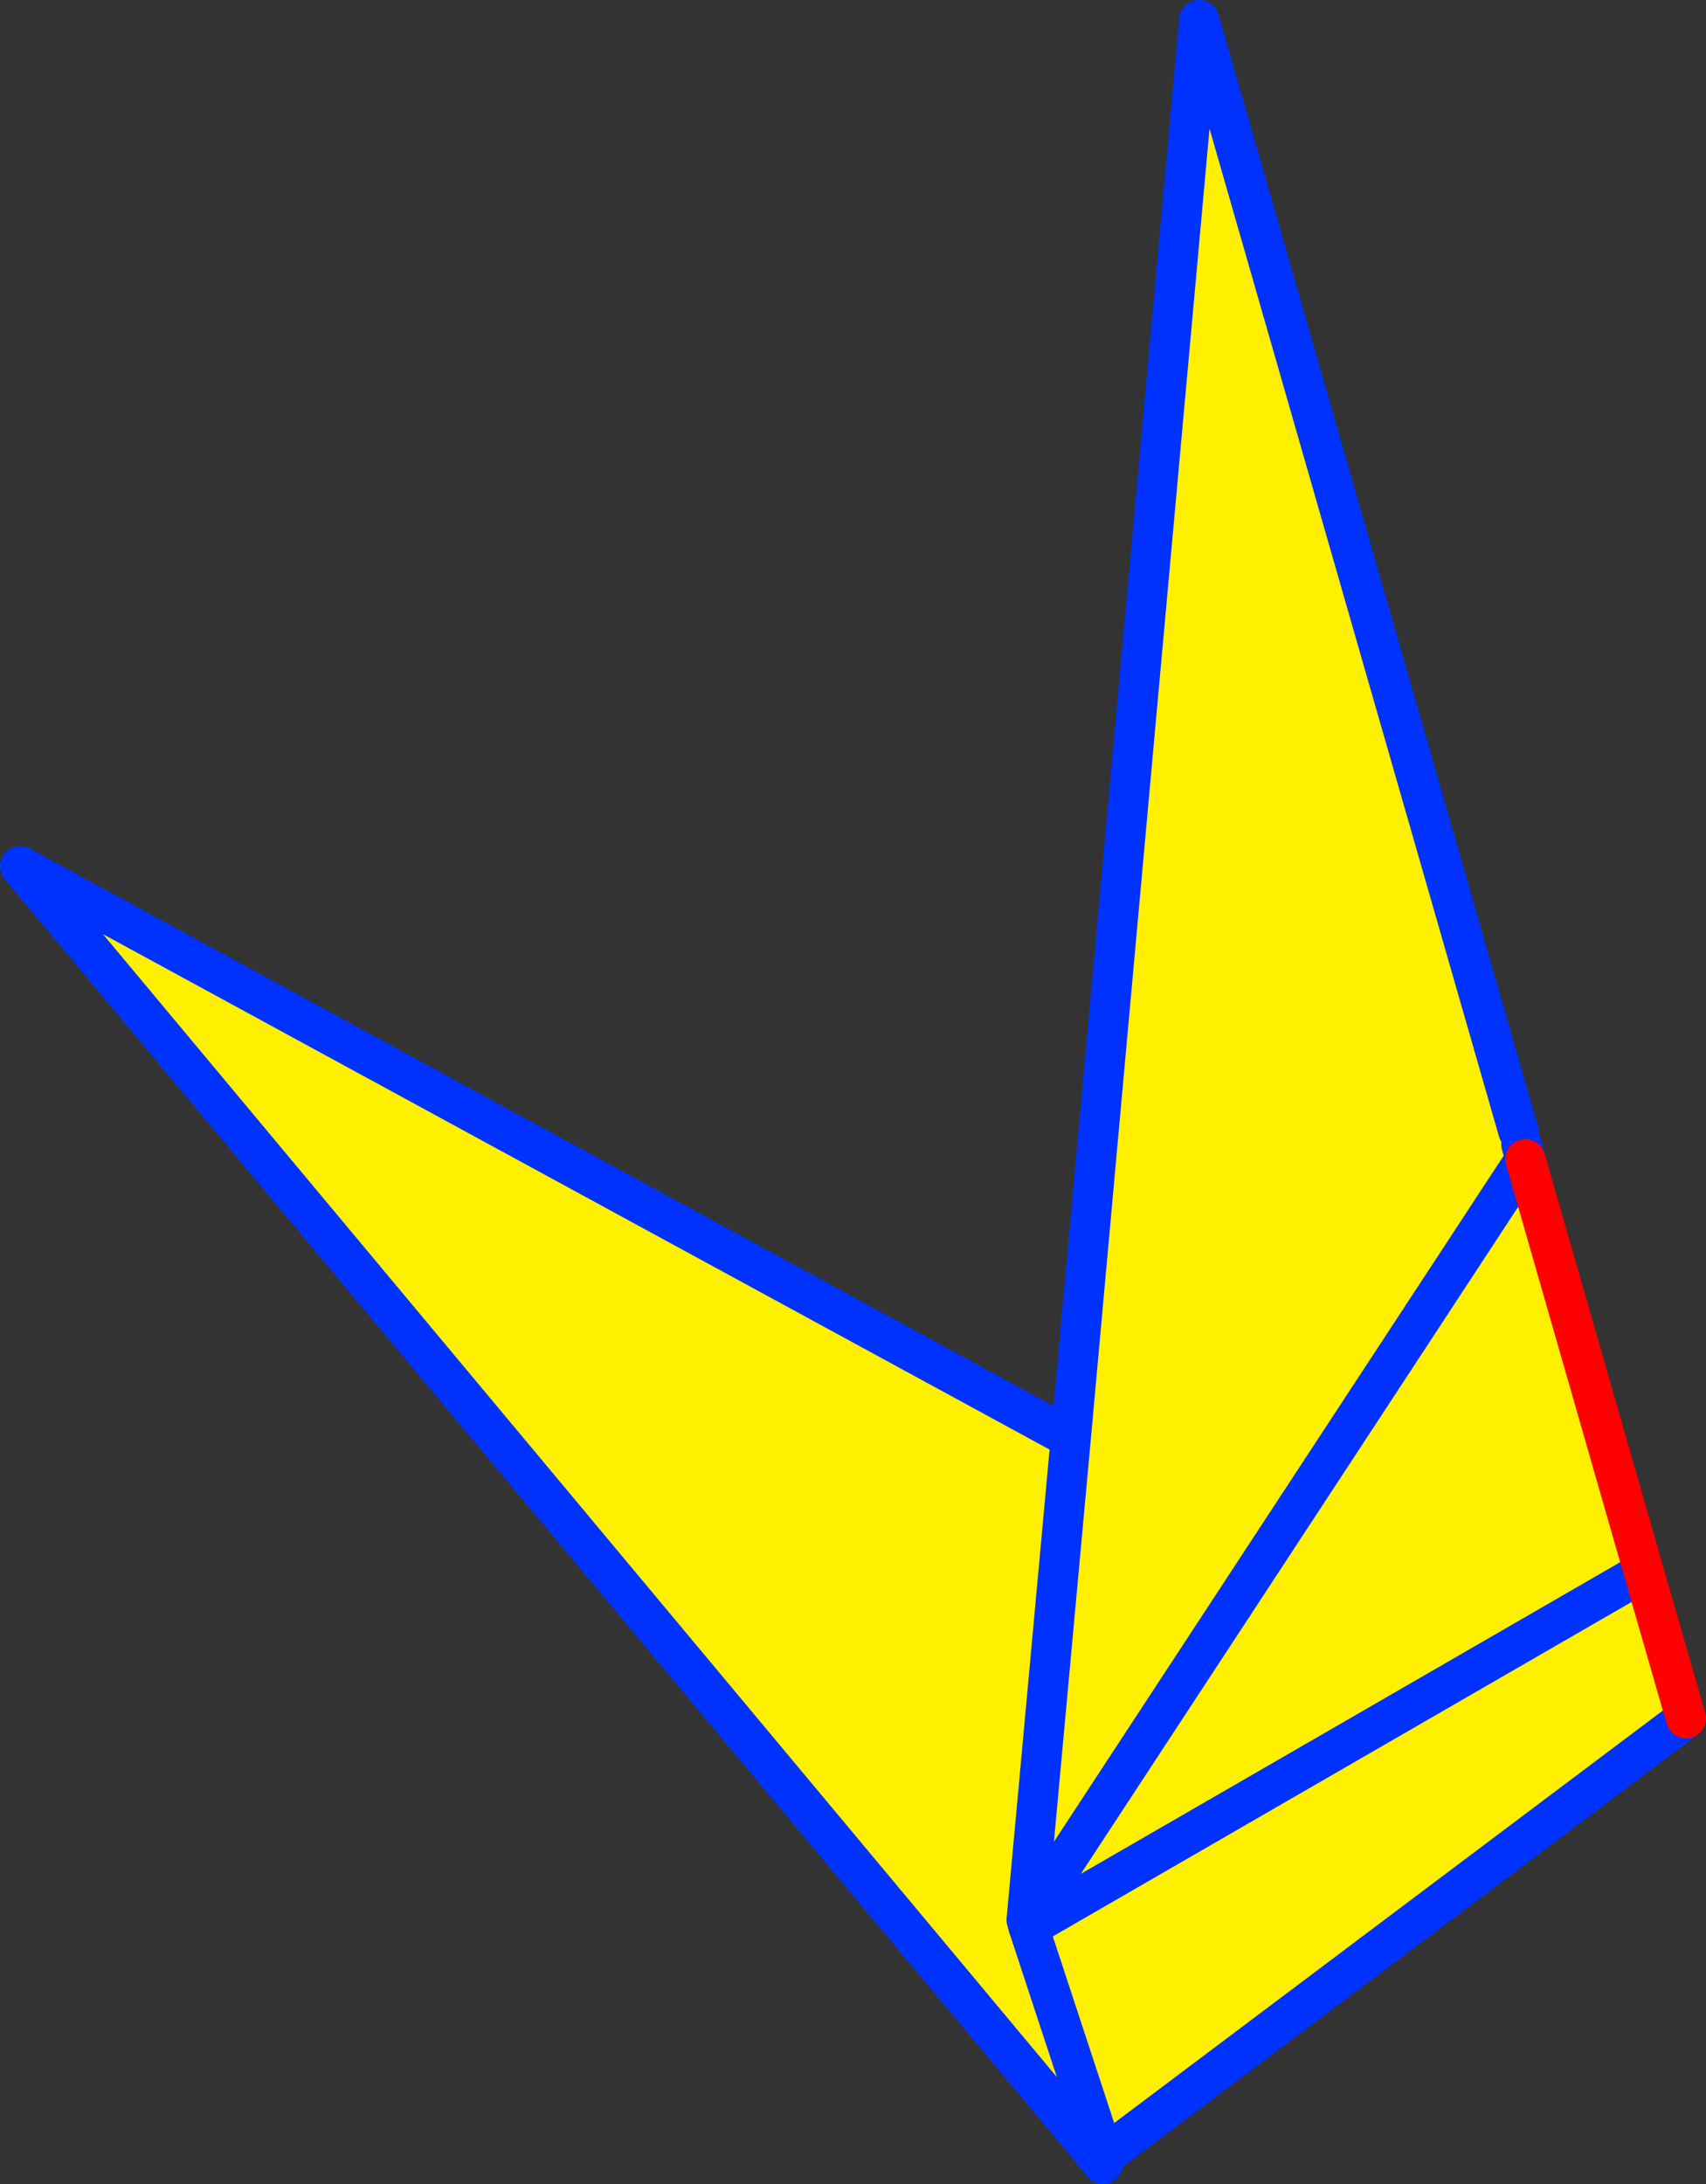
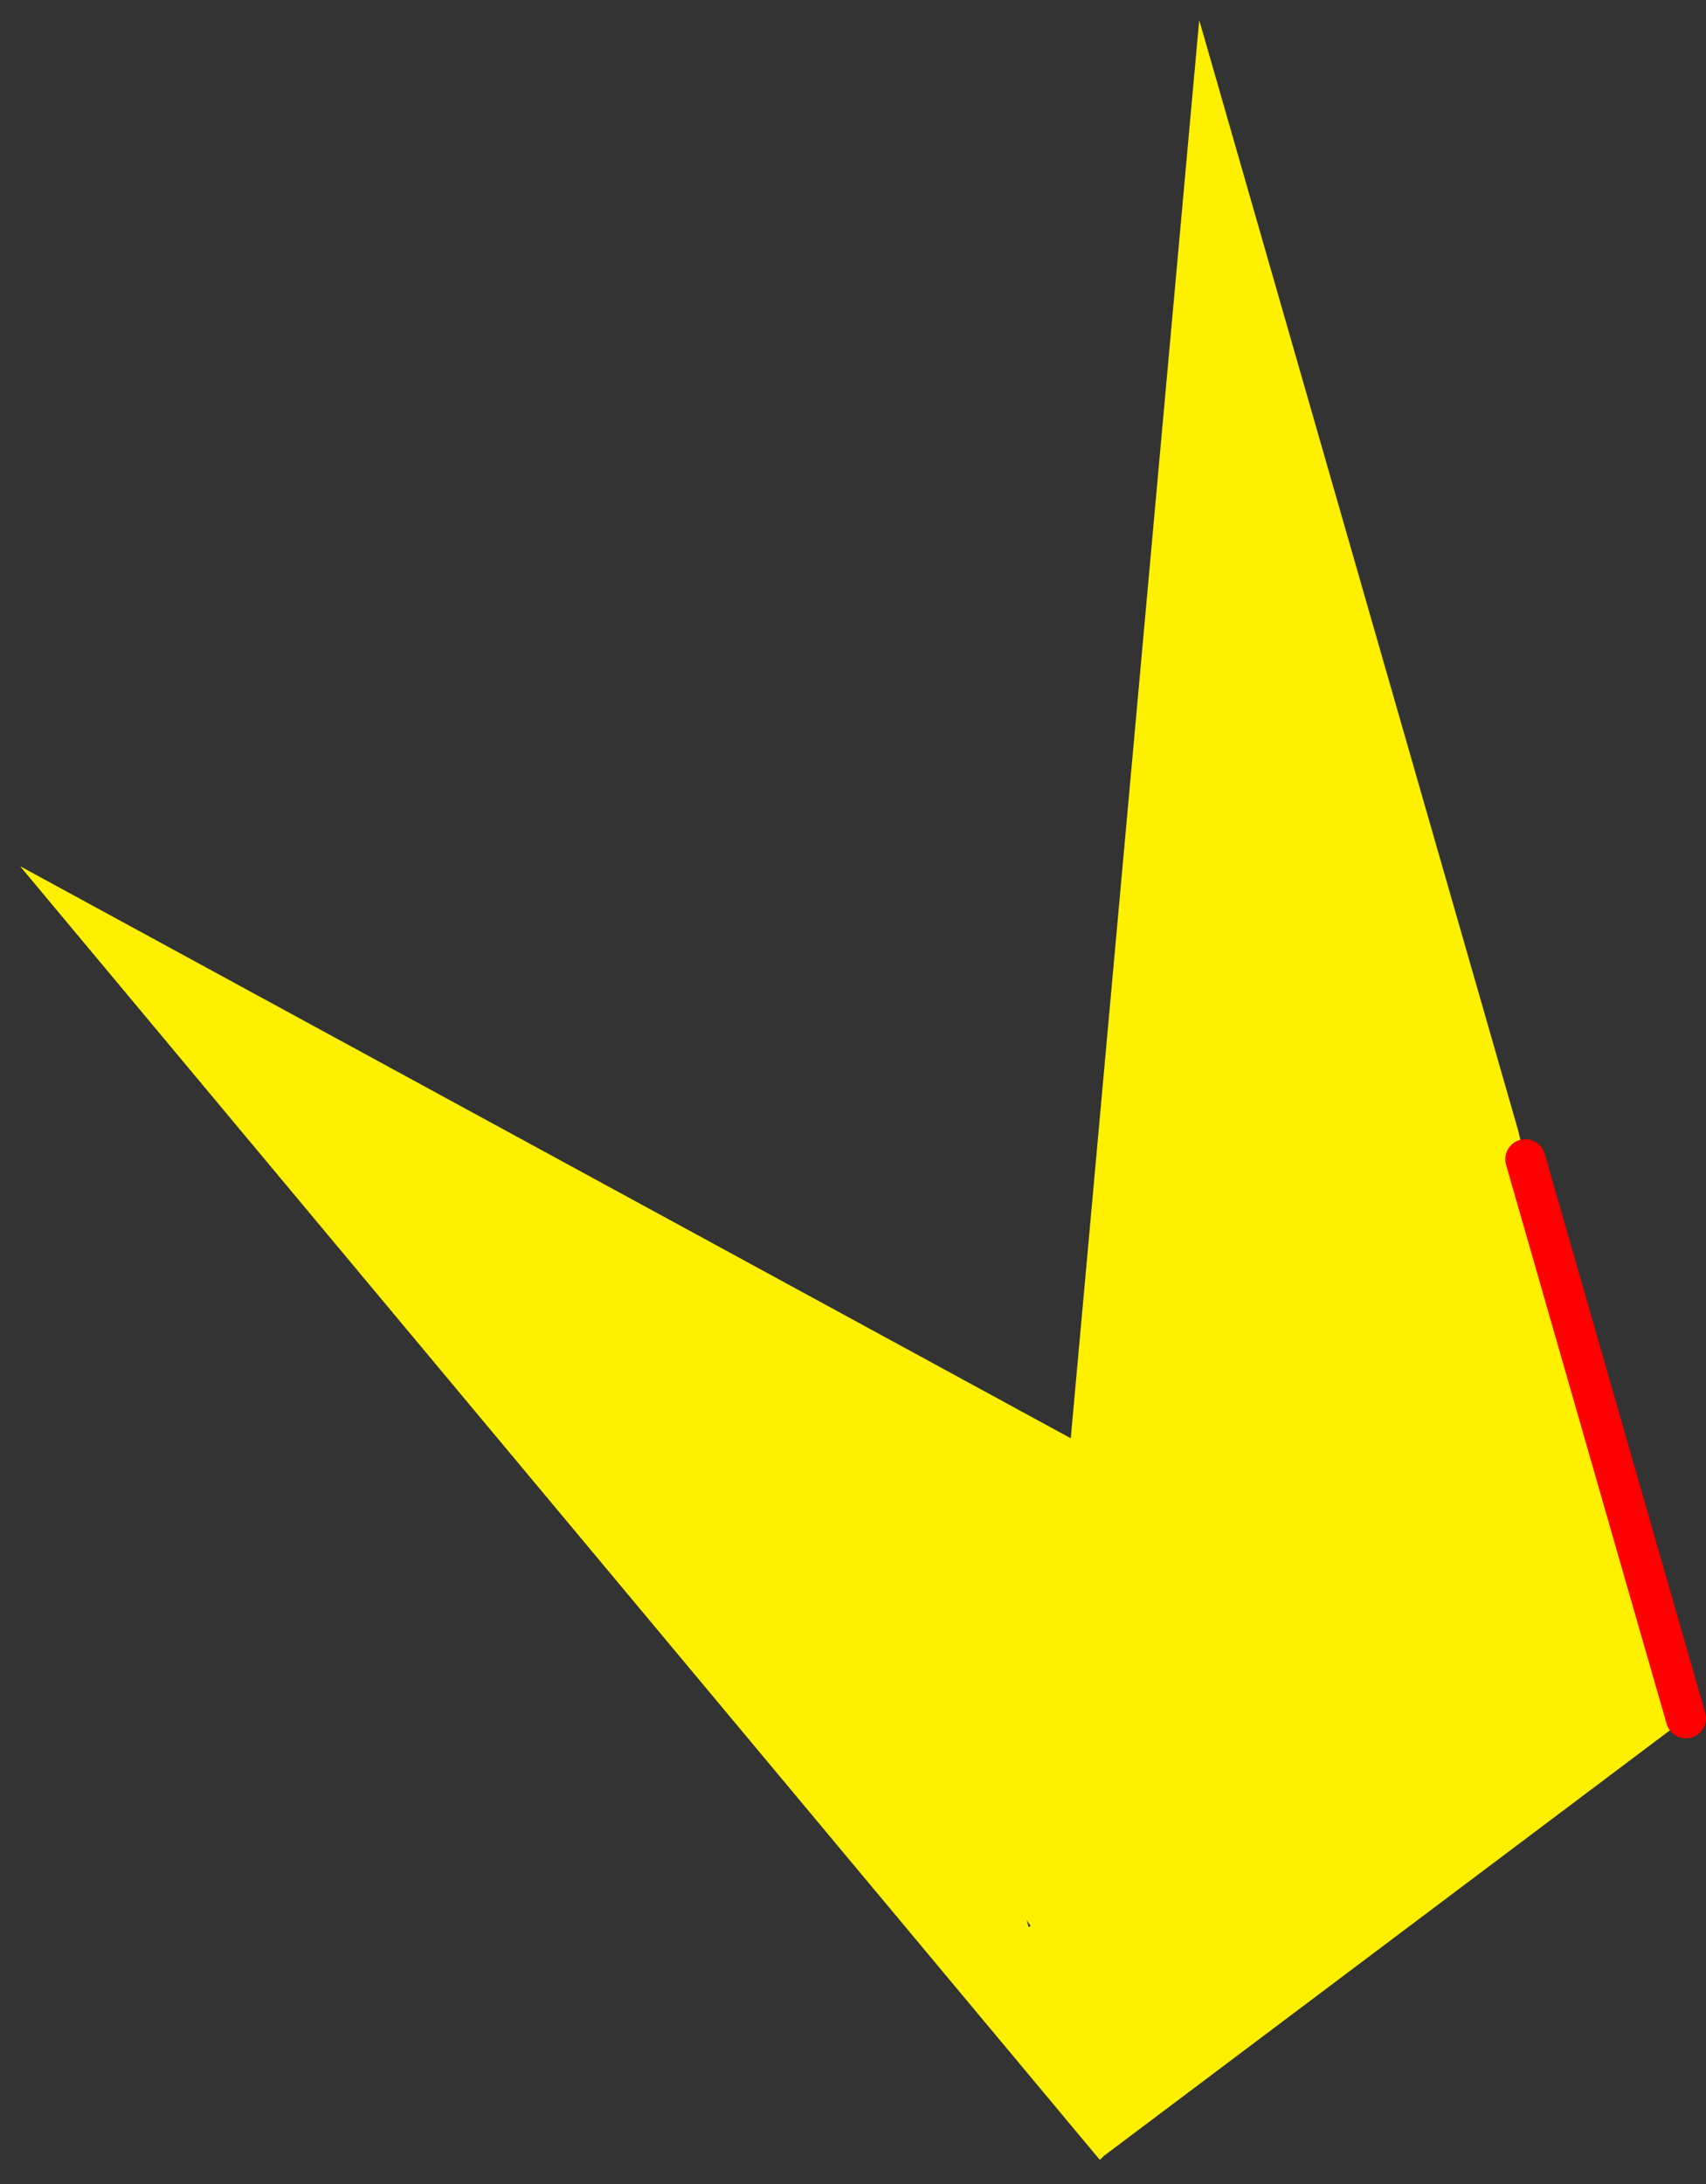
<svg xmlns="http://www.w3.org/2000/svg" height="108.8px" width="85.0px">
  <rect width="100%" height="100%" fill="#333333" stroke="none" />
  <g transform="matrix(1.0, 0.0, 0.0, 1.0, -269.2, -153.6)">
    <path d="M345.0 210.6 L345.2 211.35 320.35 249.25 322.55 225.25 320.35 249.25 345.2 211.35 351.1 231.9 353.2 239.2 324.2 261.0 324.0 261.2 270.2 196.75 322.55 225.25 328.95 154.6 344.85 209.95 345.0 210.6 M320.35 249.25 L320.45 249.6 320.55 249.55 320.35 249.25 M324.2 261.0 L320.45 249.6 324.2 261.0 M320.55 249.55 L351.1 231.9 320.55 249.55" fill="#fff000" fill-rule="evenodd" stroke="none" />
-     <path d="M345.2 211.35 L345.0 210.6 M344.85 209.95 L328.95 154.6 322.55 225.25 320.35 249.25 345.2 211.35 M353.2 239.2 L324.2 261.0 324.15 261.4 324.0 261.2 270.2 196.75 322.55 225.25 M320.35 249.25 L320.45 249.6 324.2 261.0" fill="none" stroke="#0032ff" stroke-linecap="round" stroke-linejoin="round" stroke-width="2.0" />
-     <path d="M320.45 249.6 L320.55 249.55 351.1 231.9" fill="none" stroke="#0032ff" stroke-linecap="round" stroke-linejoin="round" stroke-width="2.0" />
    <path d="M345.2 211.35 L351.1 231.9 353.2 239.2" fill="none" stroke="#ff0000" stroke-linecap="round" stroke-linejoin="round" stroke-width="2.0" />
  </g>
</svg>